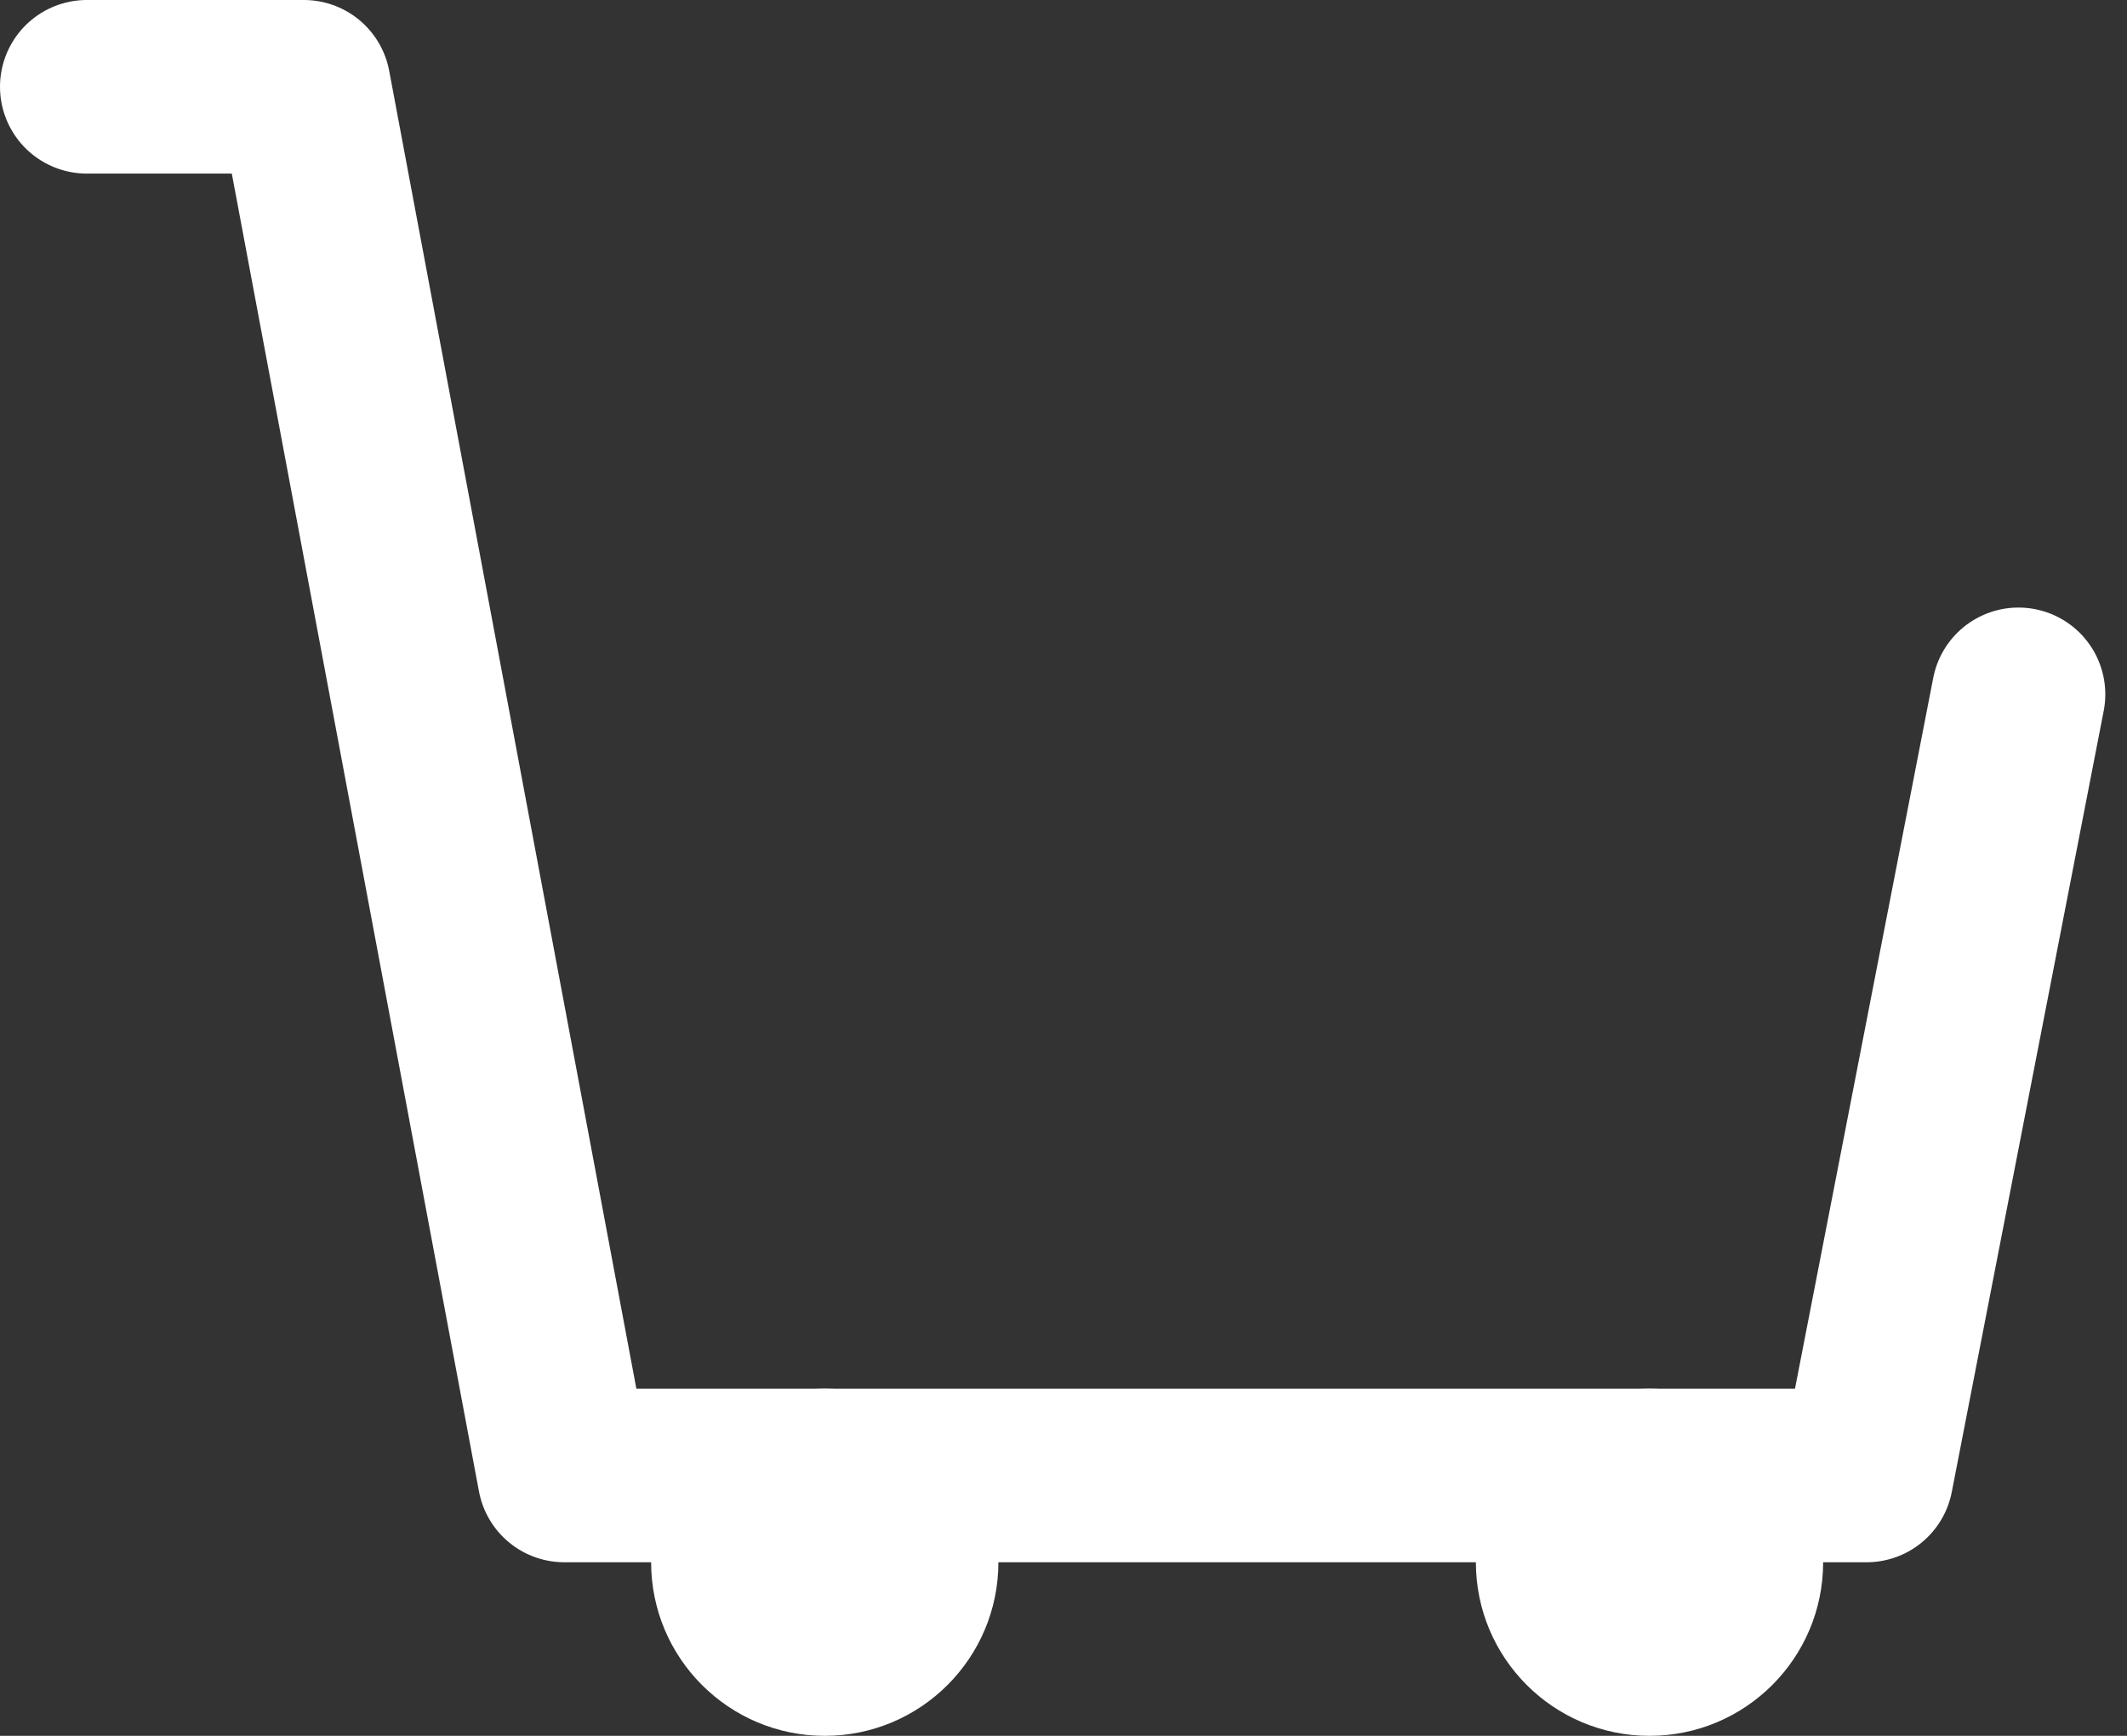
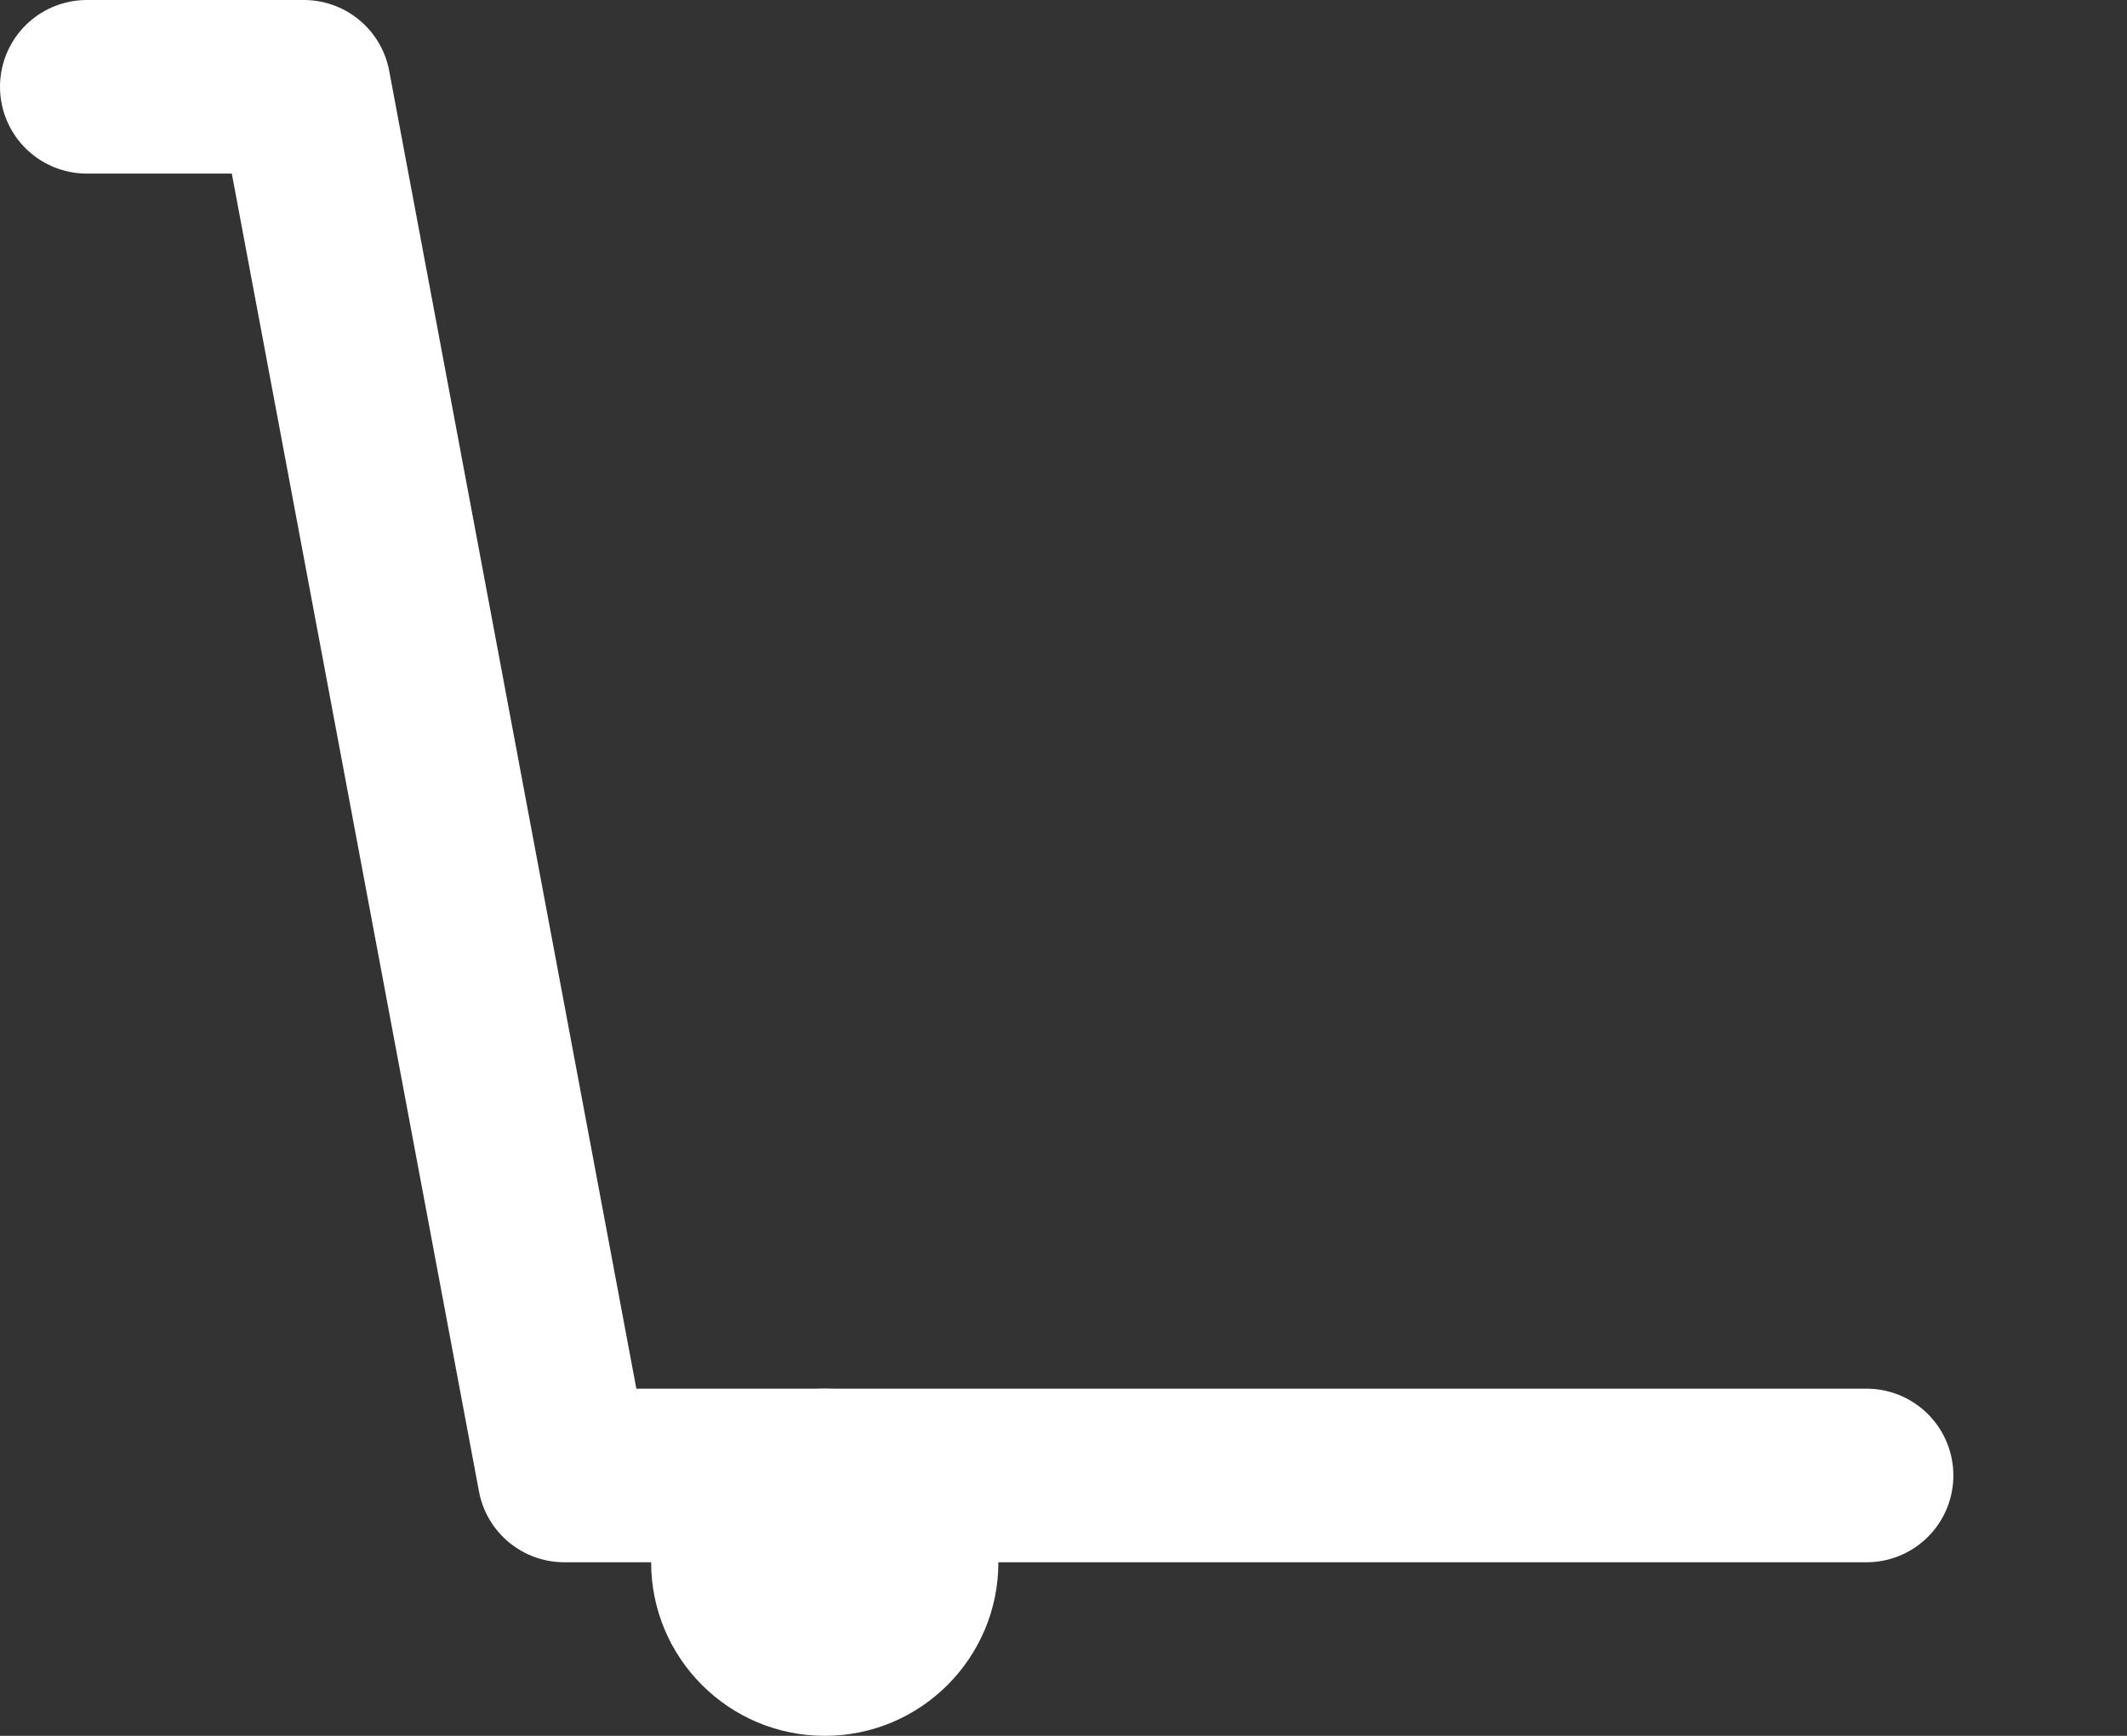
<svg xmlns="http://www.w3.org/2000/svg" width="49" height="40" viewBox="0 0 49 40" fill="none">
  <rect x="0" y="0" width="49" height="40" fill="#333333" stroke="none" />
  <path d="M19 40C21.209 40 23 38.209 23 36C23 33.791 21.209 32 19 32C16.791 32 15 33.791 15 36C15 38.209 16.791 40 19 40Z" fill="white" />
-   <path d="M38 40C40.209 40 42 38.209 42 36C42 33.791 40.209 32 38 32C35.791 32 34 33.791 34 36C34 38.209 35.791 40 38 40Z" fill="white" />
-   <path d="M2 2H7L13 34H43L46.5 16" stroke="white" stroke-width="4" stroke-miterlimit="10" stroke-linecap="round" stroke-linejoin="round" />
+   <path d="M2 2H7L13 34H43" stroke="white" stroke-width="4" stroke-miterlimit="10" stroke-linecap="round" stroke-linejoin="round" />
</svg>